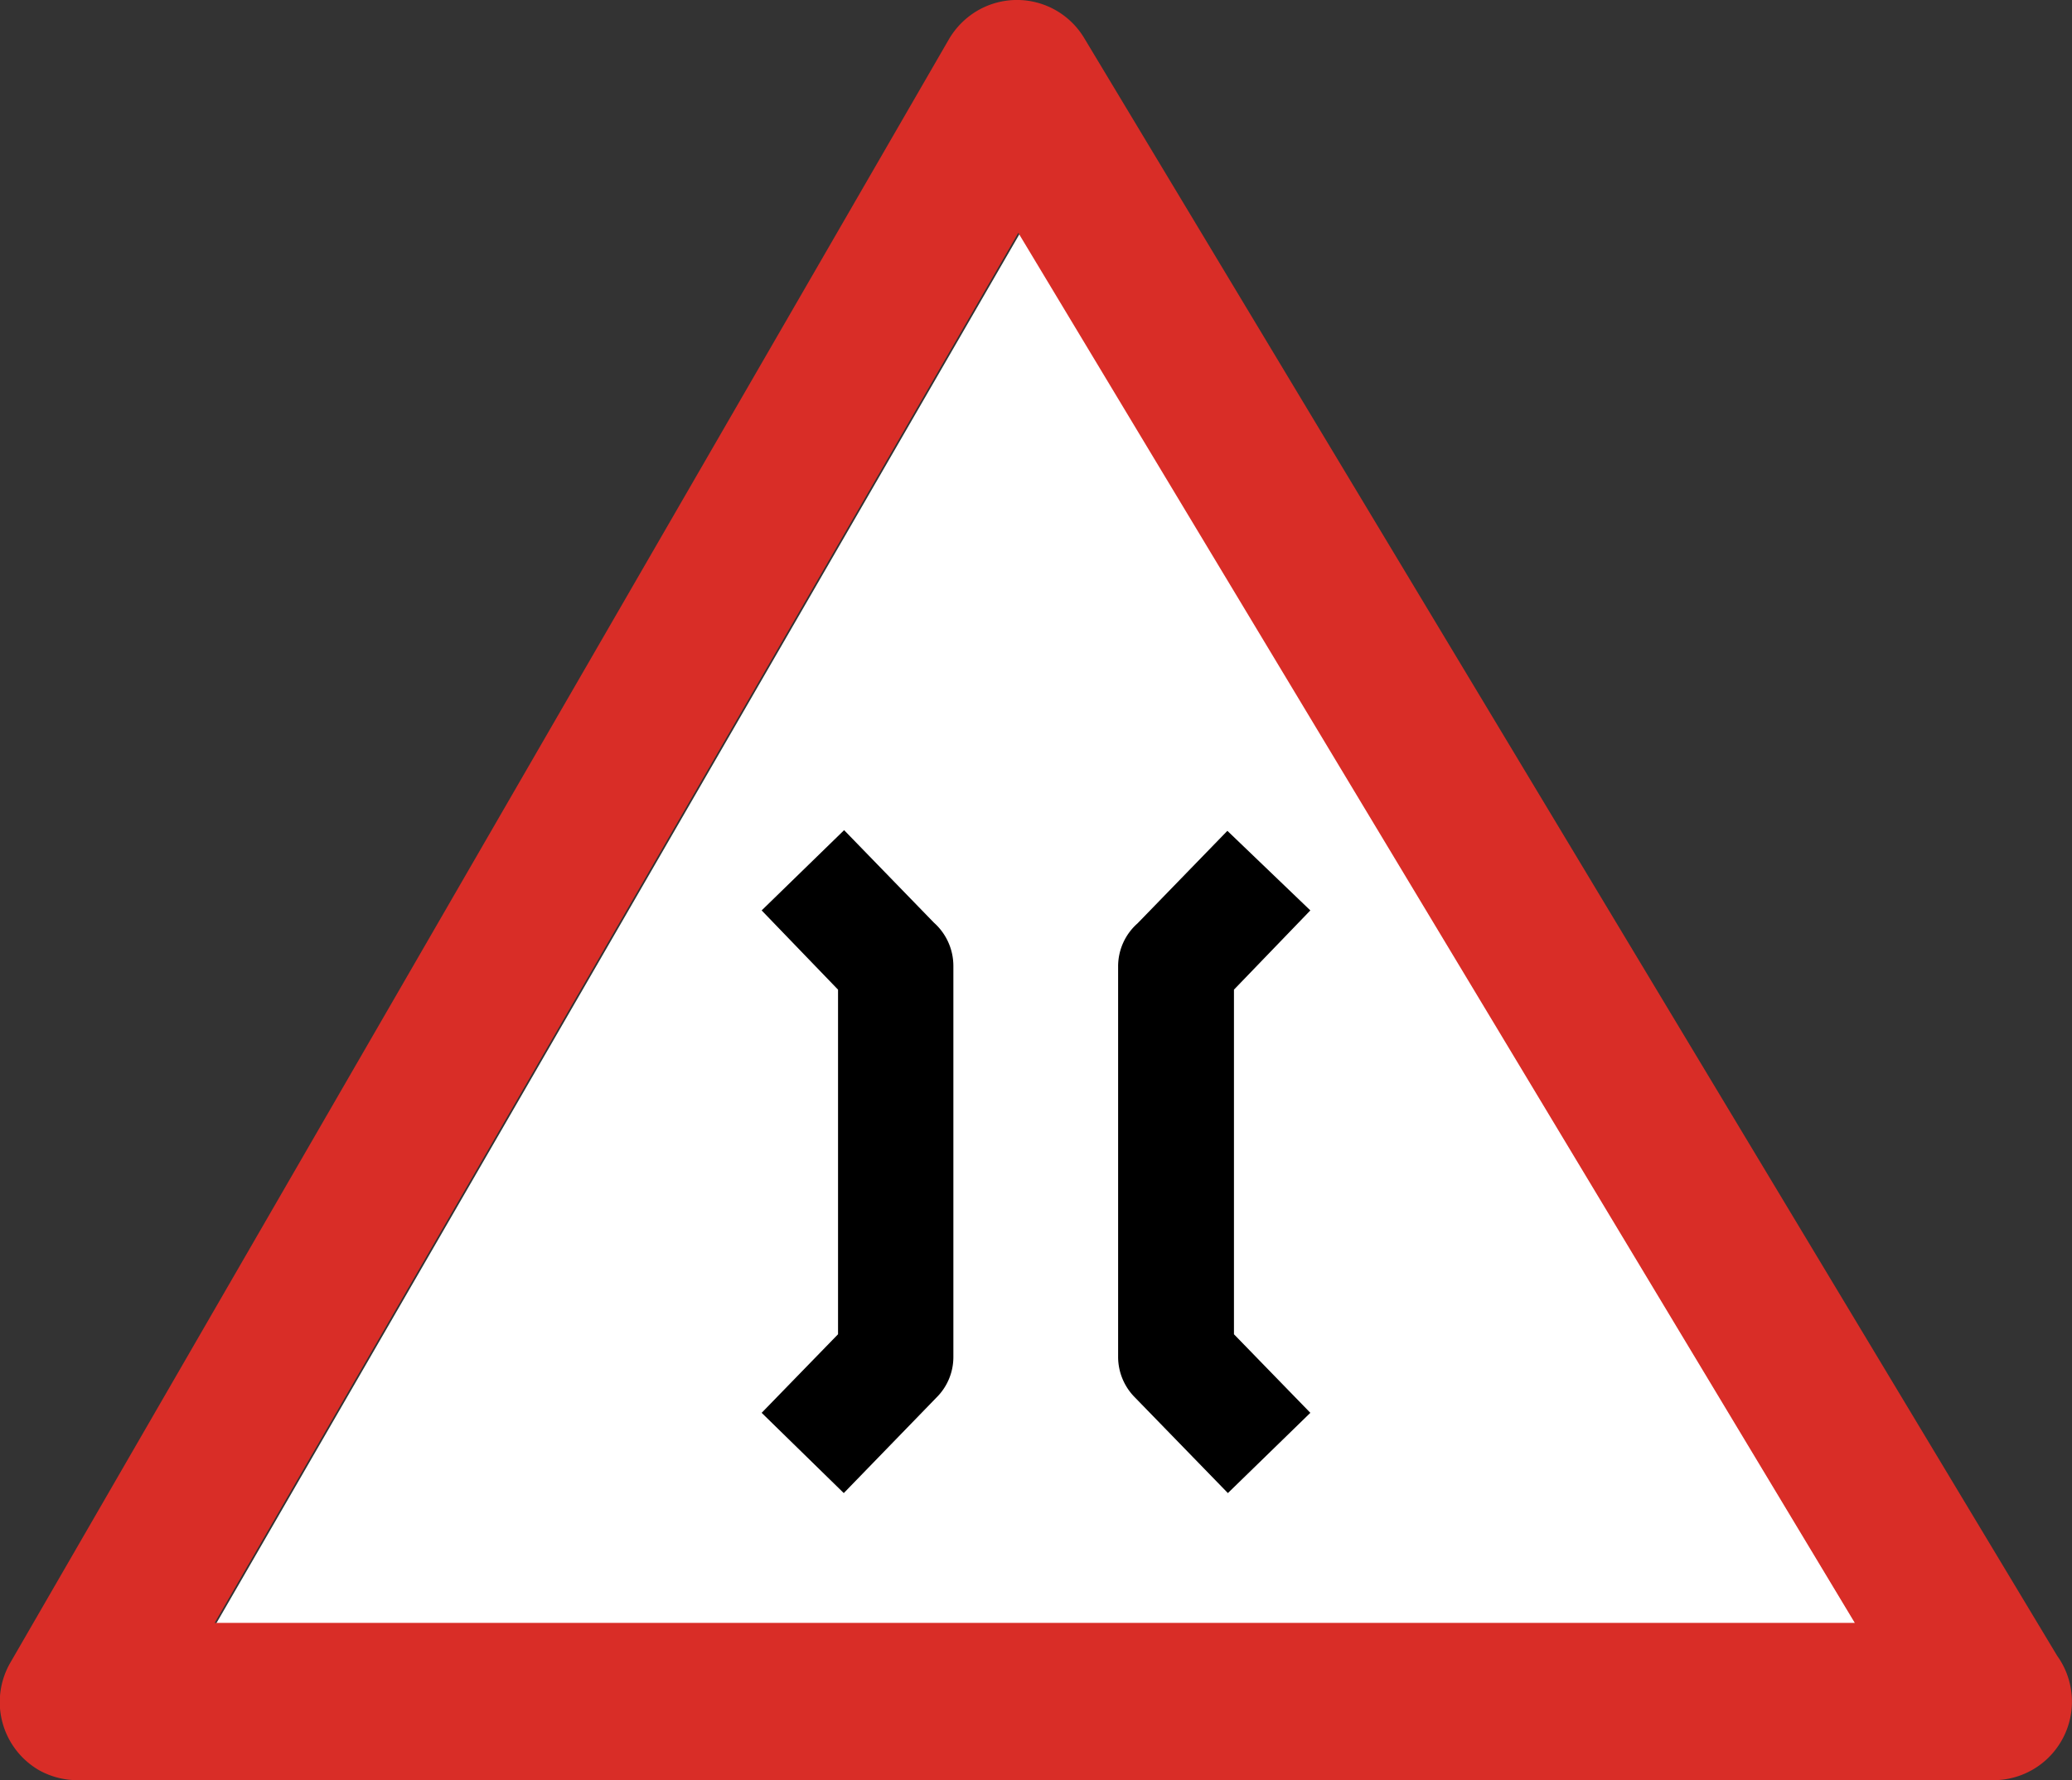
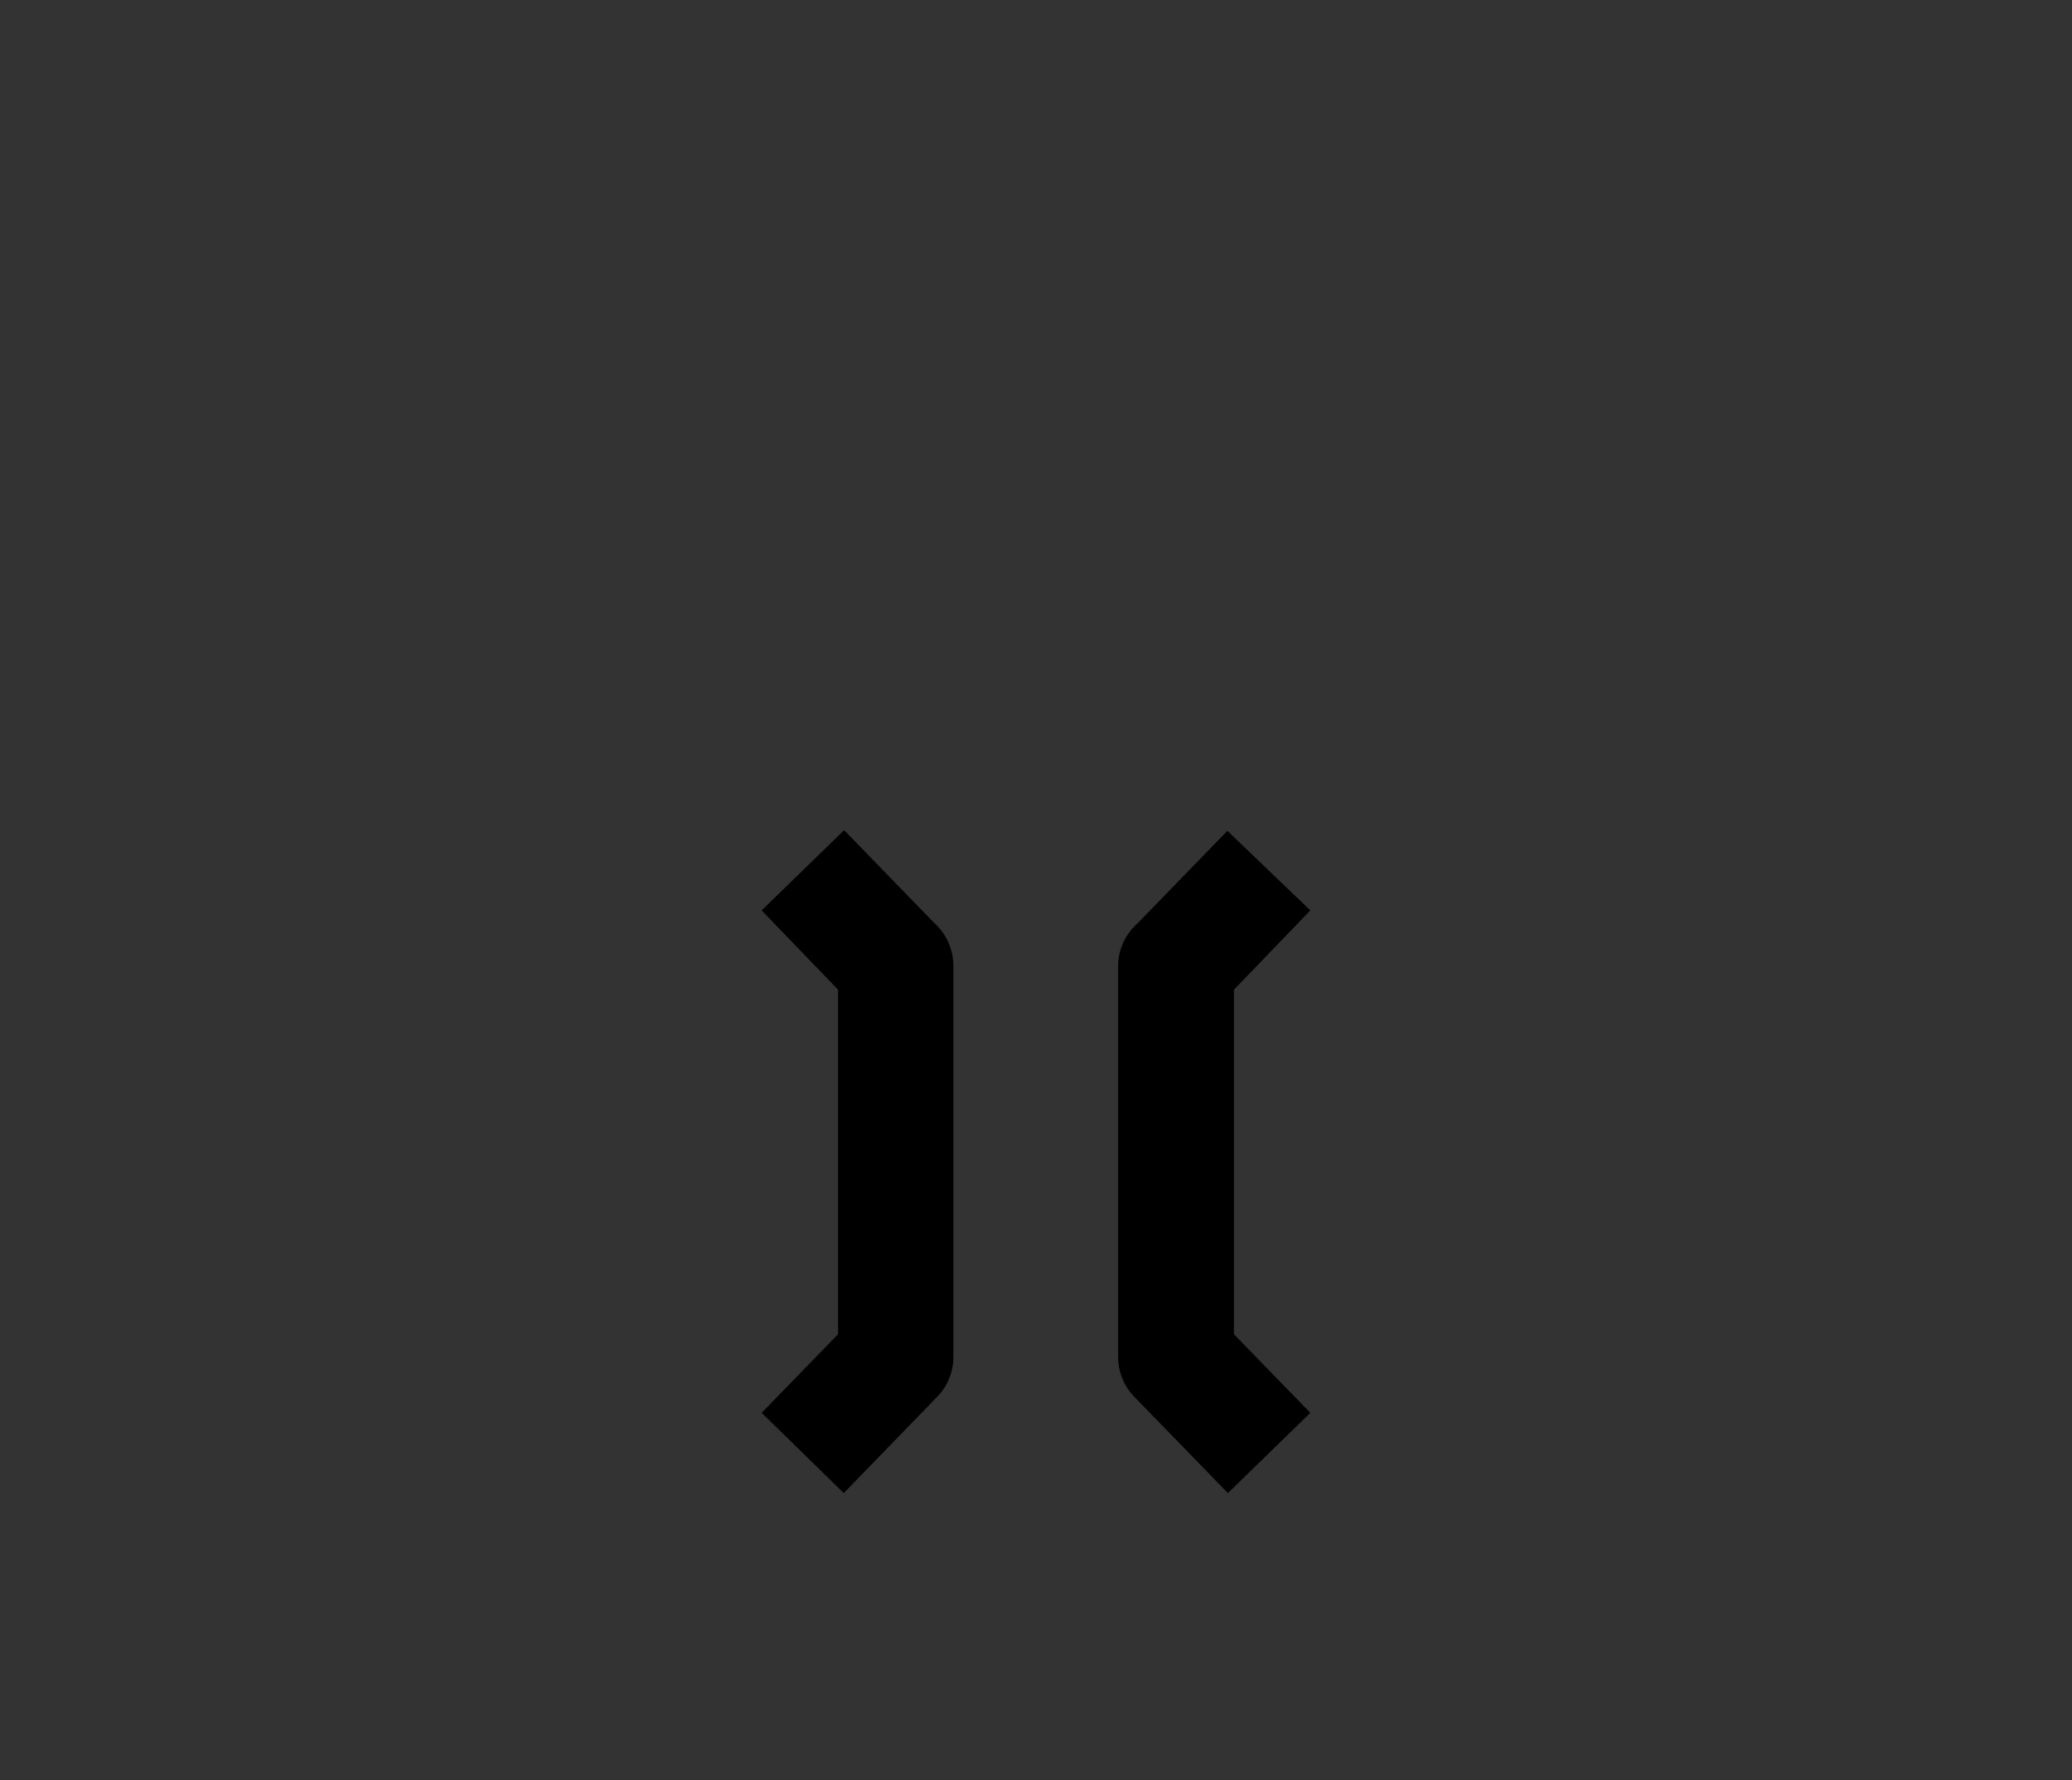
<svg xmlns="http://www.w3.org/2000/svg" id="Layer_1" data-name="Layer 1" viewBox="0 0 122.88 105.59">
  <rect x="0" y="0" width="122.88" height="105.59" fill="#333333" stroke="none" />
  <defs>
    <style>.cls-1{fill:#fff;}.cls-2{fill:#d92d27;}</style>
  </defs>
  <title>narrow-bridge-sign</title>
-   <polygon class="cls-1" points="12.82 96.3 110.06 96.3 60.48 13.85 12.82 96.3 12.82 96.3" />
-   <path class="cls-2" d="M12.73,96.26H110L60.39,13.81,12.73,96.26Zm105.48,9.33H4.66A4.71,4.71,0,0,1,2.32,105,4.67,4.67,0,0,1,.63,98.59L56.28,2.32A4.74,4.74,0,0,1,57.92.66a4.65,4.65,0,0,1,6.38,1.6L122,98.21a4.66,4.66,0,0,1-3.79,7.38Z" />
  <path d="M45.17,83.8l4.53-4.66V58.7L45.17,54l4.89-4.76,5.33,5.49a3.44,3.44,0,0,1,1.15,2.56V80.51h0a3.38,3.38,0,0,1-1,2.38l-5.5,5.67L45.17,83.8Zm27.65,4.76-5.51-5.67a3.41,3.41,0,0,1-1-2.38h0V57.33a3.4,3.4,0,0,1,1.15-2.56l5.33-5.49L77.71,54,73.18,58.7V79.14l4.53,4.66-4.89,4.76Z" />
</svg>